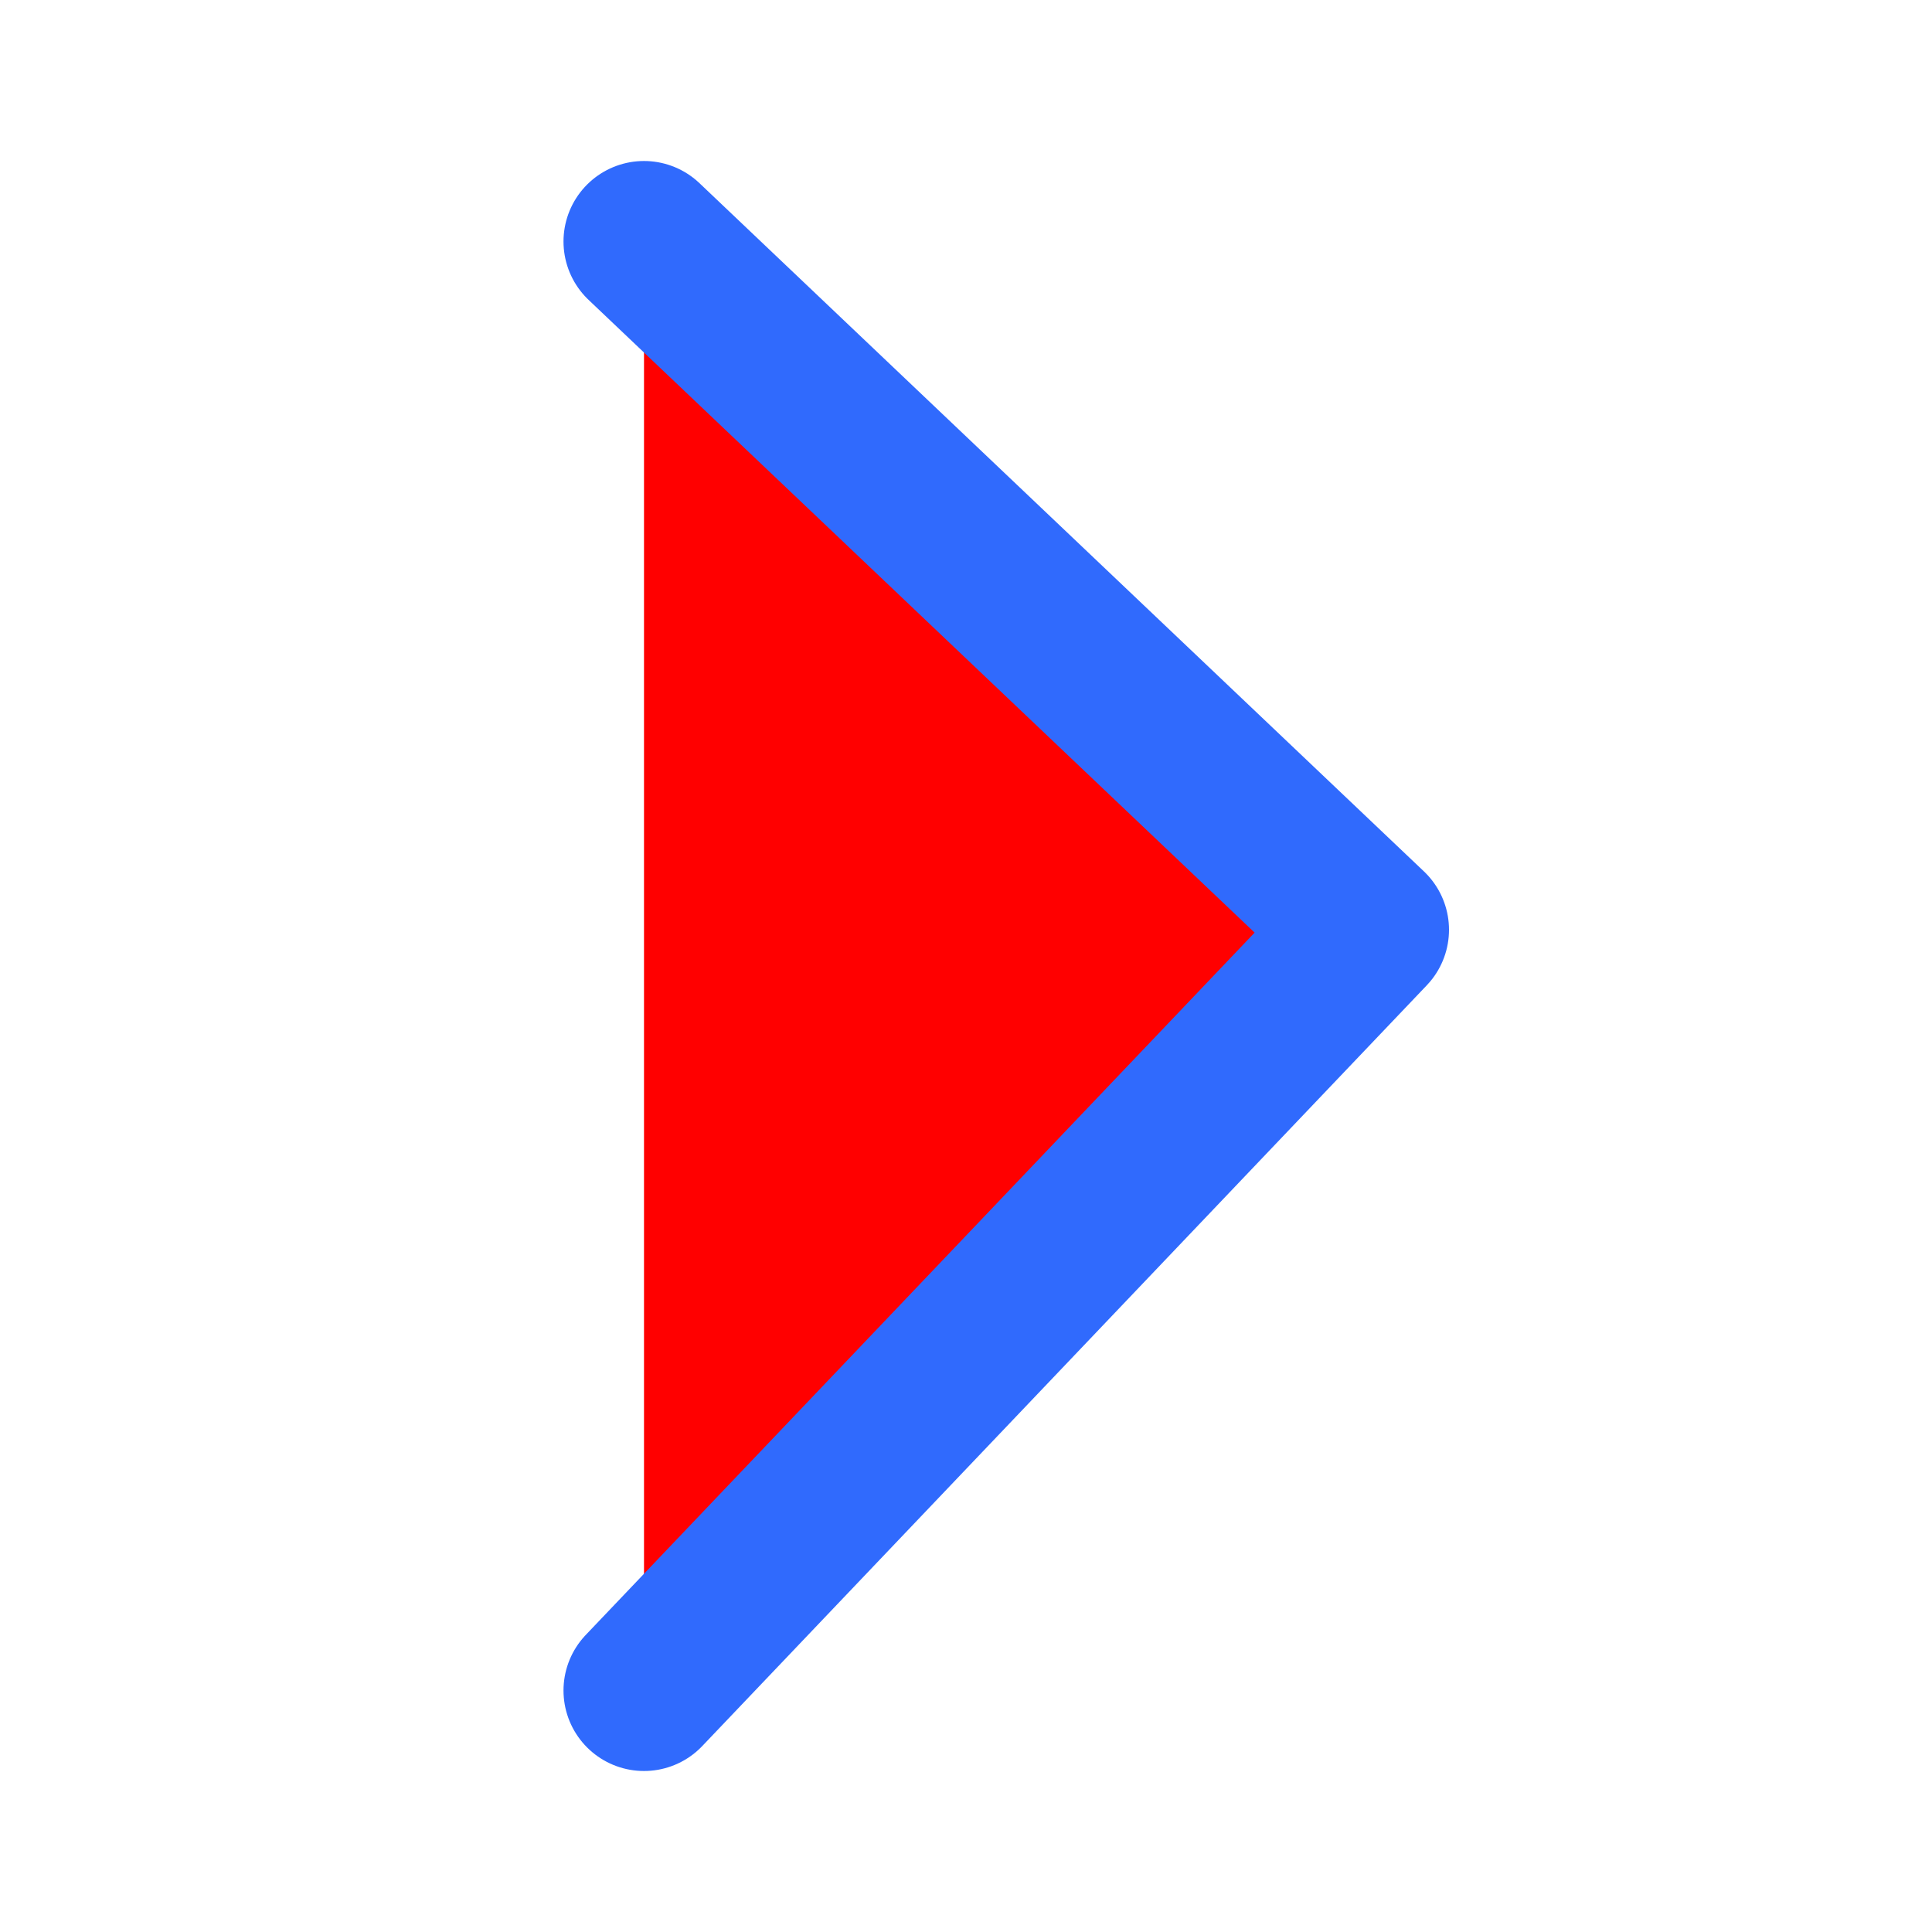
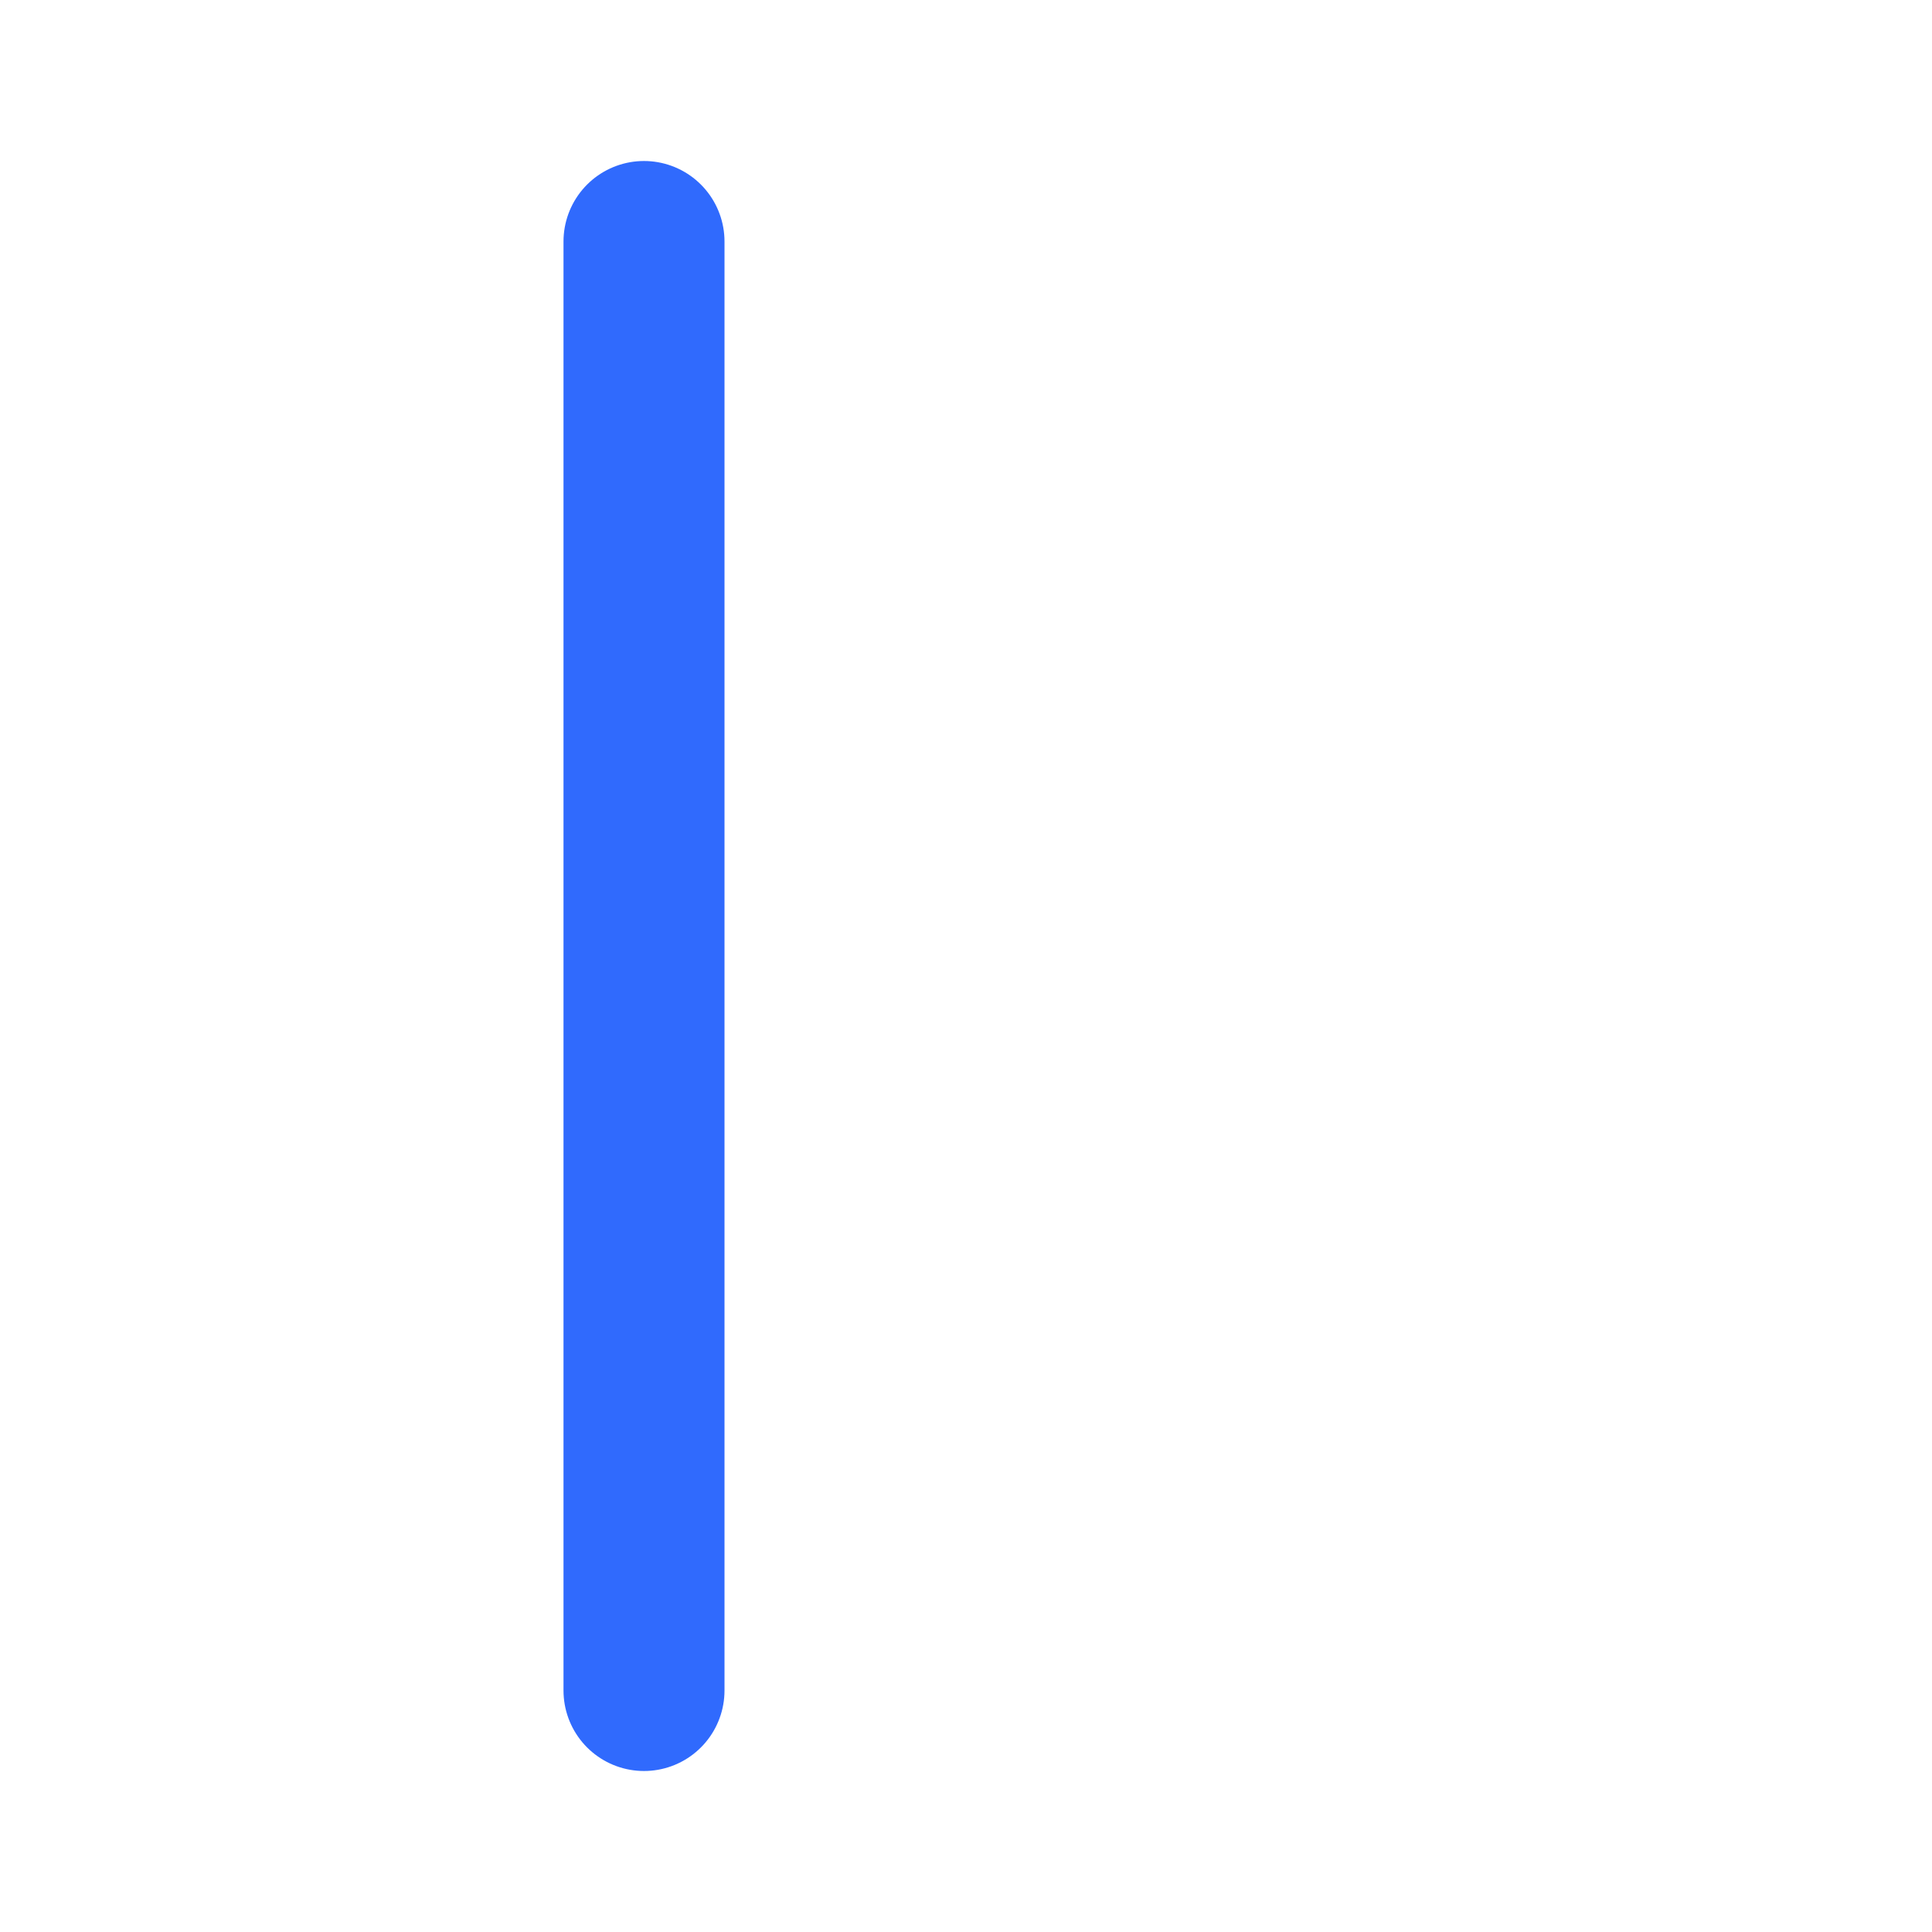
<svg xmlns="http://www.w3.org/2000/svg" width="24" height="24" viewBox="0 0 24 24" fill="#ff0000" data-library="gosweb_omsu_small" data-icon="is_arrow_right" data-color="#ff0000">
-   <path d="M8 3L17 11.55L8 21" stroke="#306AFD" stroke-width="2" stroke-linecap="round" stroke-linejoin="round" />
+   <path d="M8 3L8 21" stroke="#306AFD" stroke-width="2" stroke-linecap="round" stroke-linejoin="round" />
</svg>